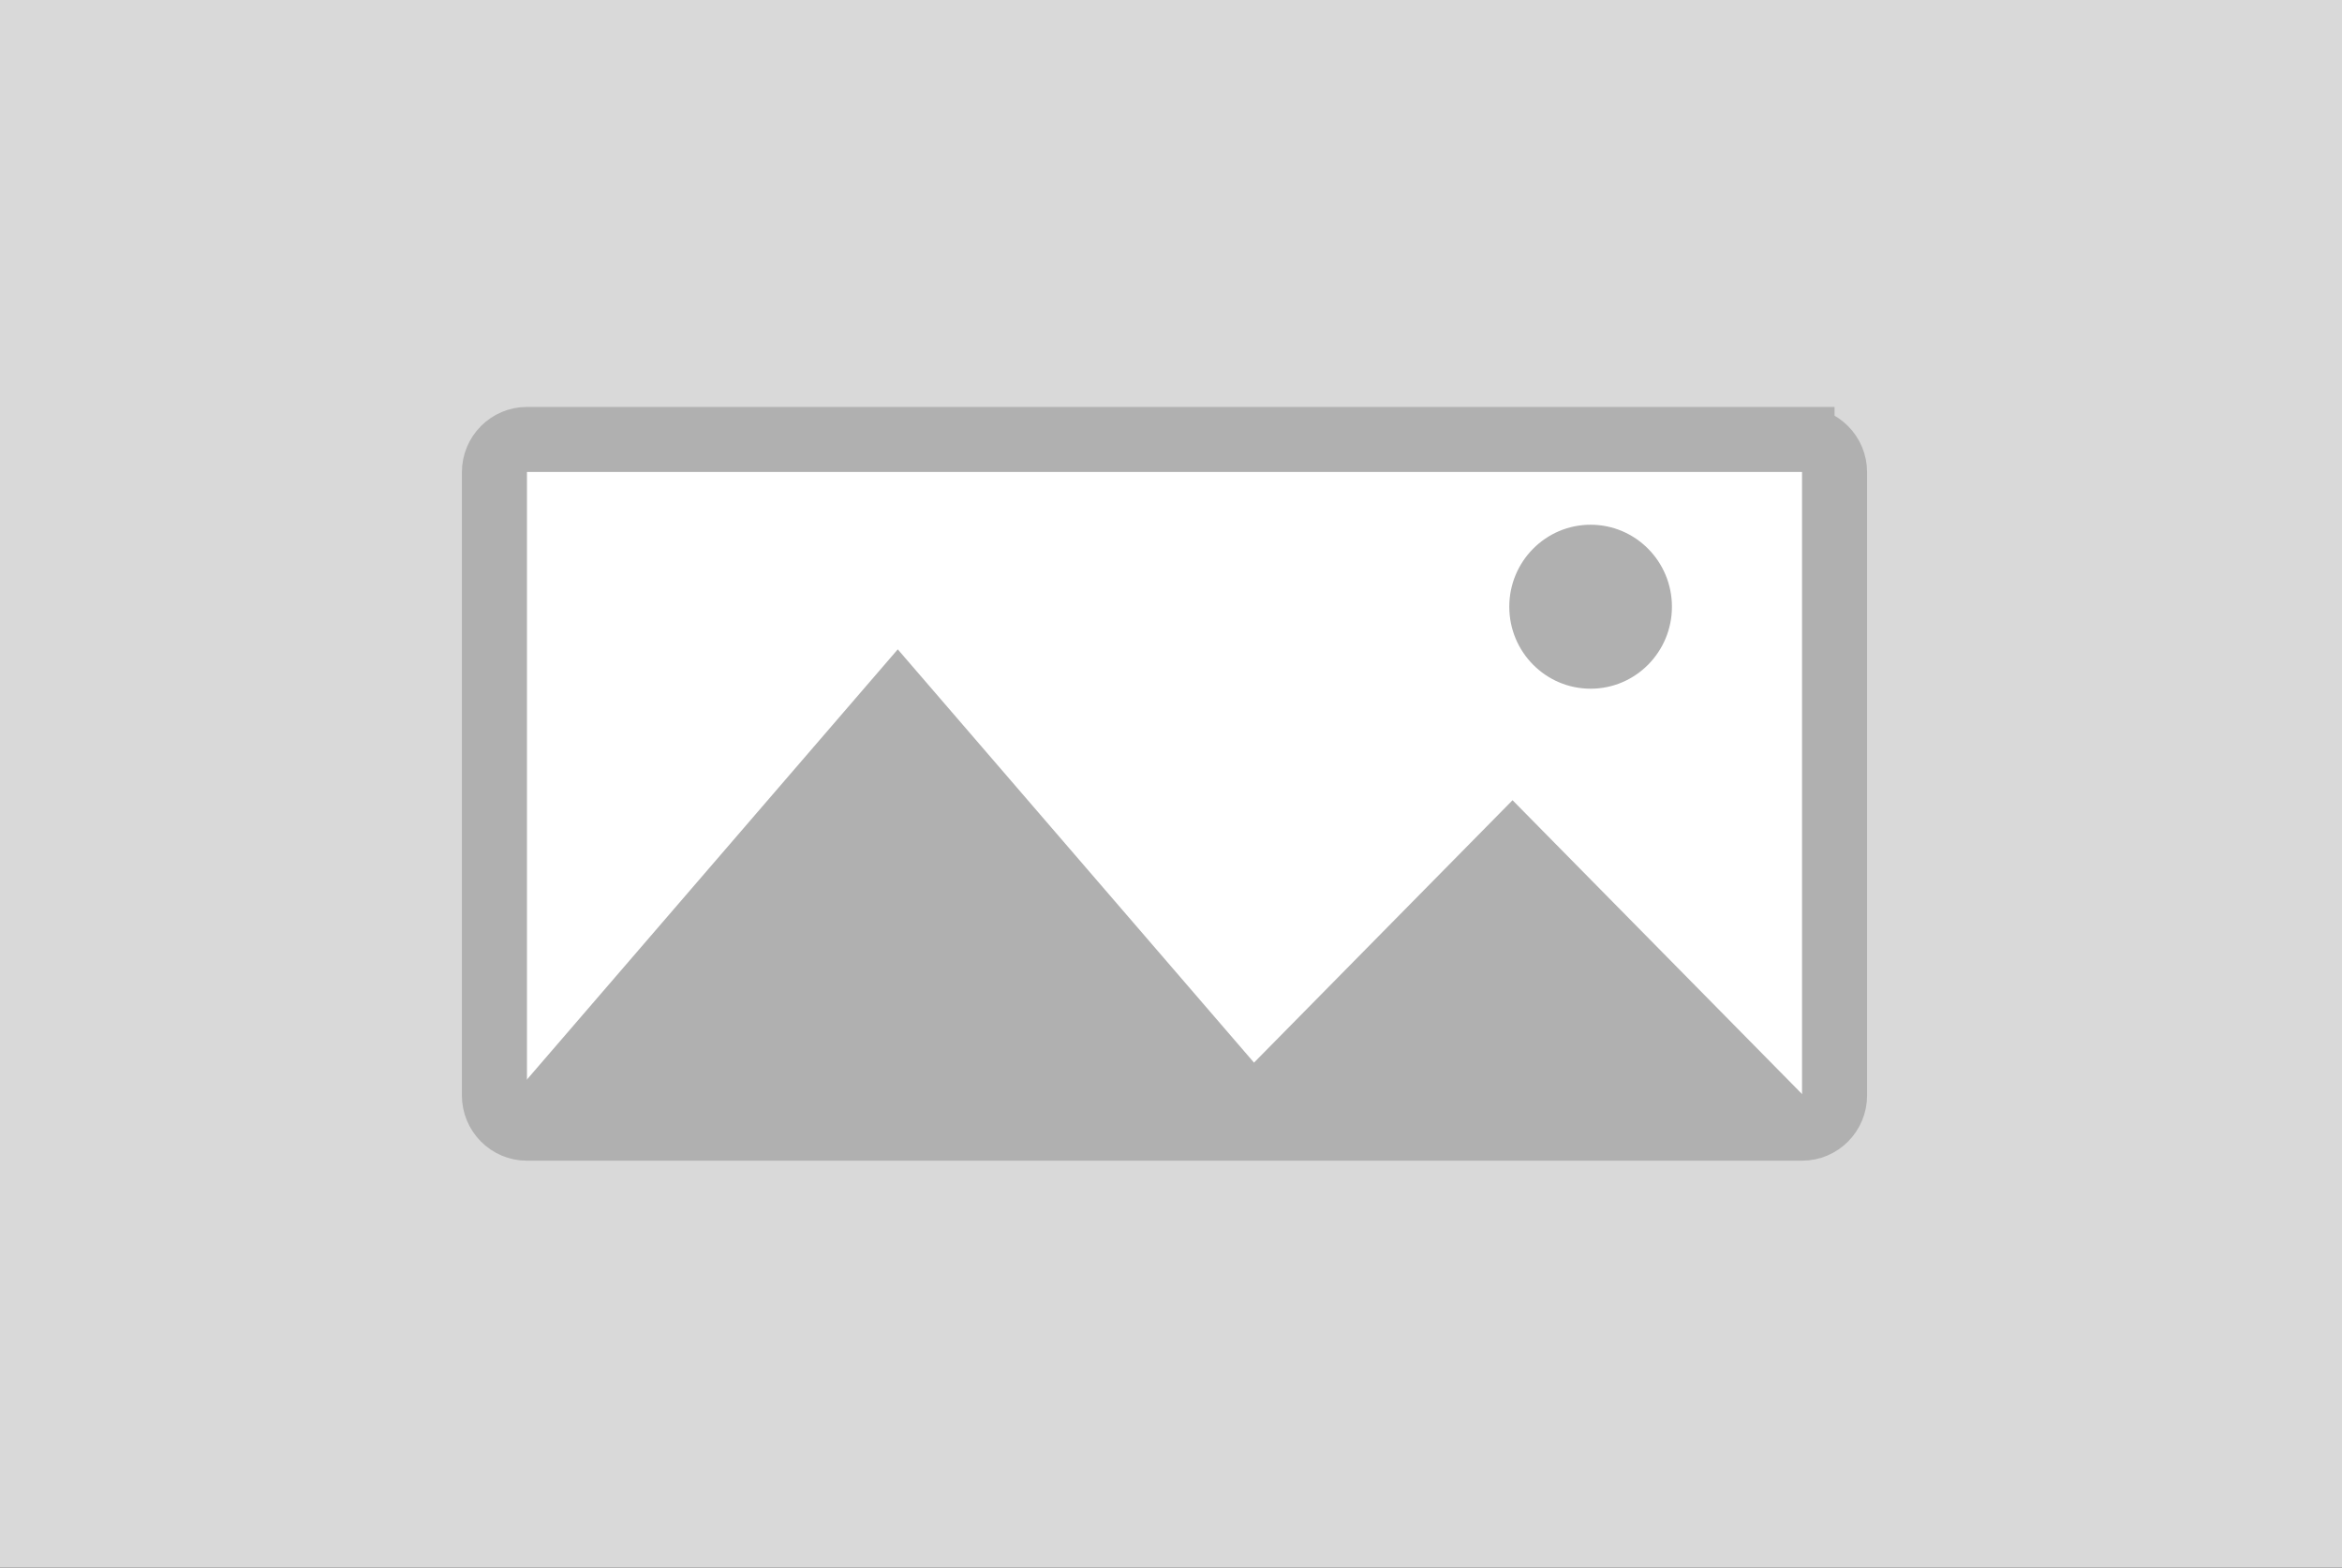
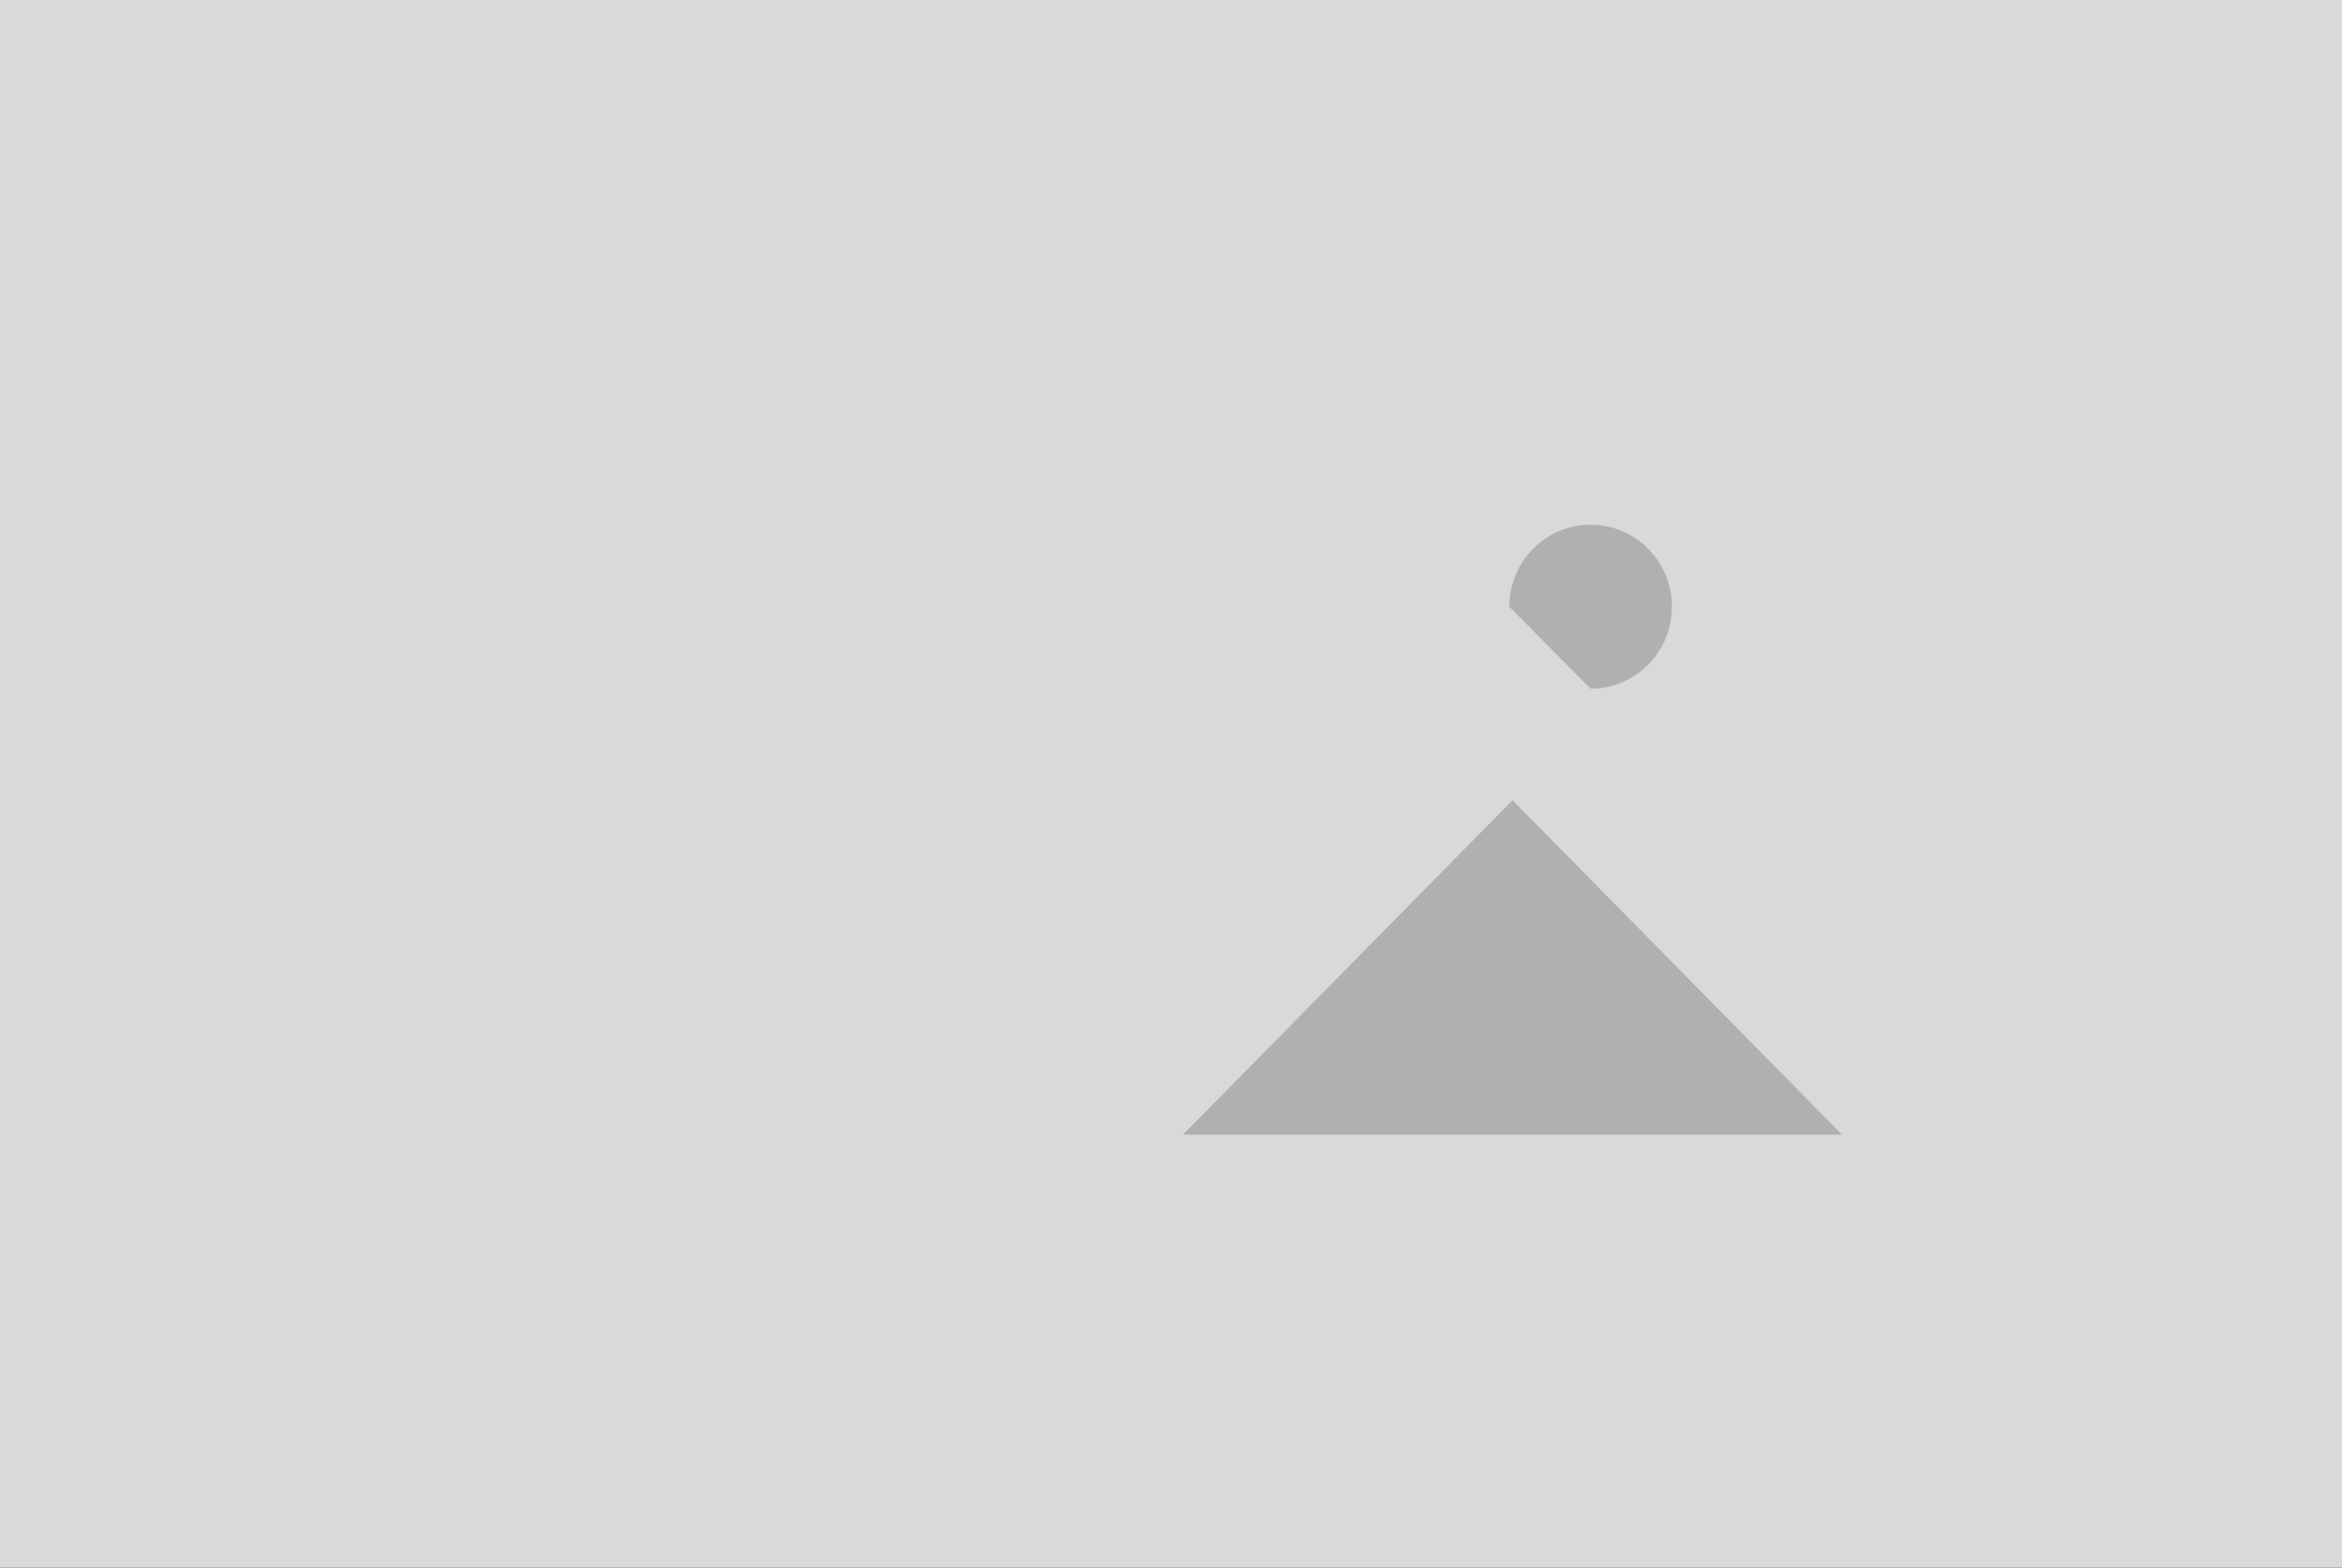
<svg xmlns="http://www.w3.org/2000/svg" width="360" height="241" fill="none">
  <rect width="100%" height="100%" fill="#333333" stroke="none" />
  <g clip-path="url(#a)">
    <path fill="#D9D9D9" d="M360 0H0v241h360V0Z" />
-     <path fill="#fff" stroke="#B0B0B0" stroke-width="10" d="M277 67.56H81c-2.761 0-5 2.258-5 5.042v95.795c0 2.785 2.239 5.042 5 5.042h196c2.761 0 5-2.257 5-5.042V72.602c0-2.784-2.239-5.041-5-5.041Z" />
-     <path fill="#B0B0B0" d="m138 99.828 60.622 70.334H77.378L138 99.828Z" />
-     <path fill="#B0B0B0" d="m232.5 123.021 50.662 51.426H181.838l50.662-51.426ZM244.5 105.878c6.904 0 12.5-5.643 12.5-12.605 0-6.96-5.596-12.604-12.5-12.604S232 86.312 232 93.274c0 6.961 5.596 12.604 12.5 12.604Z" />
+     <path fill="#B0B0B0" d="m232.5 123.021 50.662 51.426H181.838l50.662-51.426ZM244.5 105.878c6.904 0 12.5-5.643 12.5-12.605 0-6.96-5.596-12.604-12.5-12.604S232 86.312 232 93.274Z" />
  </g>
  <defs>
    <clipPath id="a">
      <path fill="#fff" d="M0 0h360v241H0z" />
    </clipPath>
  </defs>
</svg>